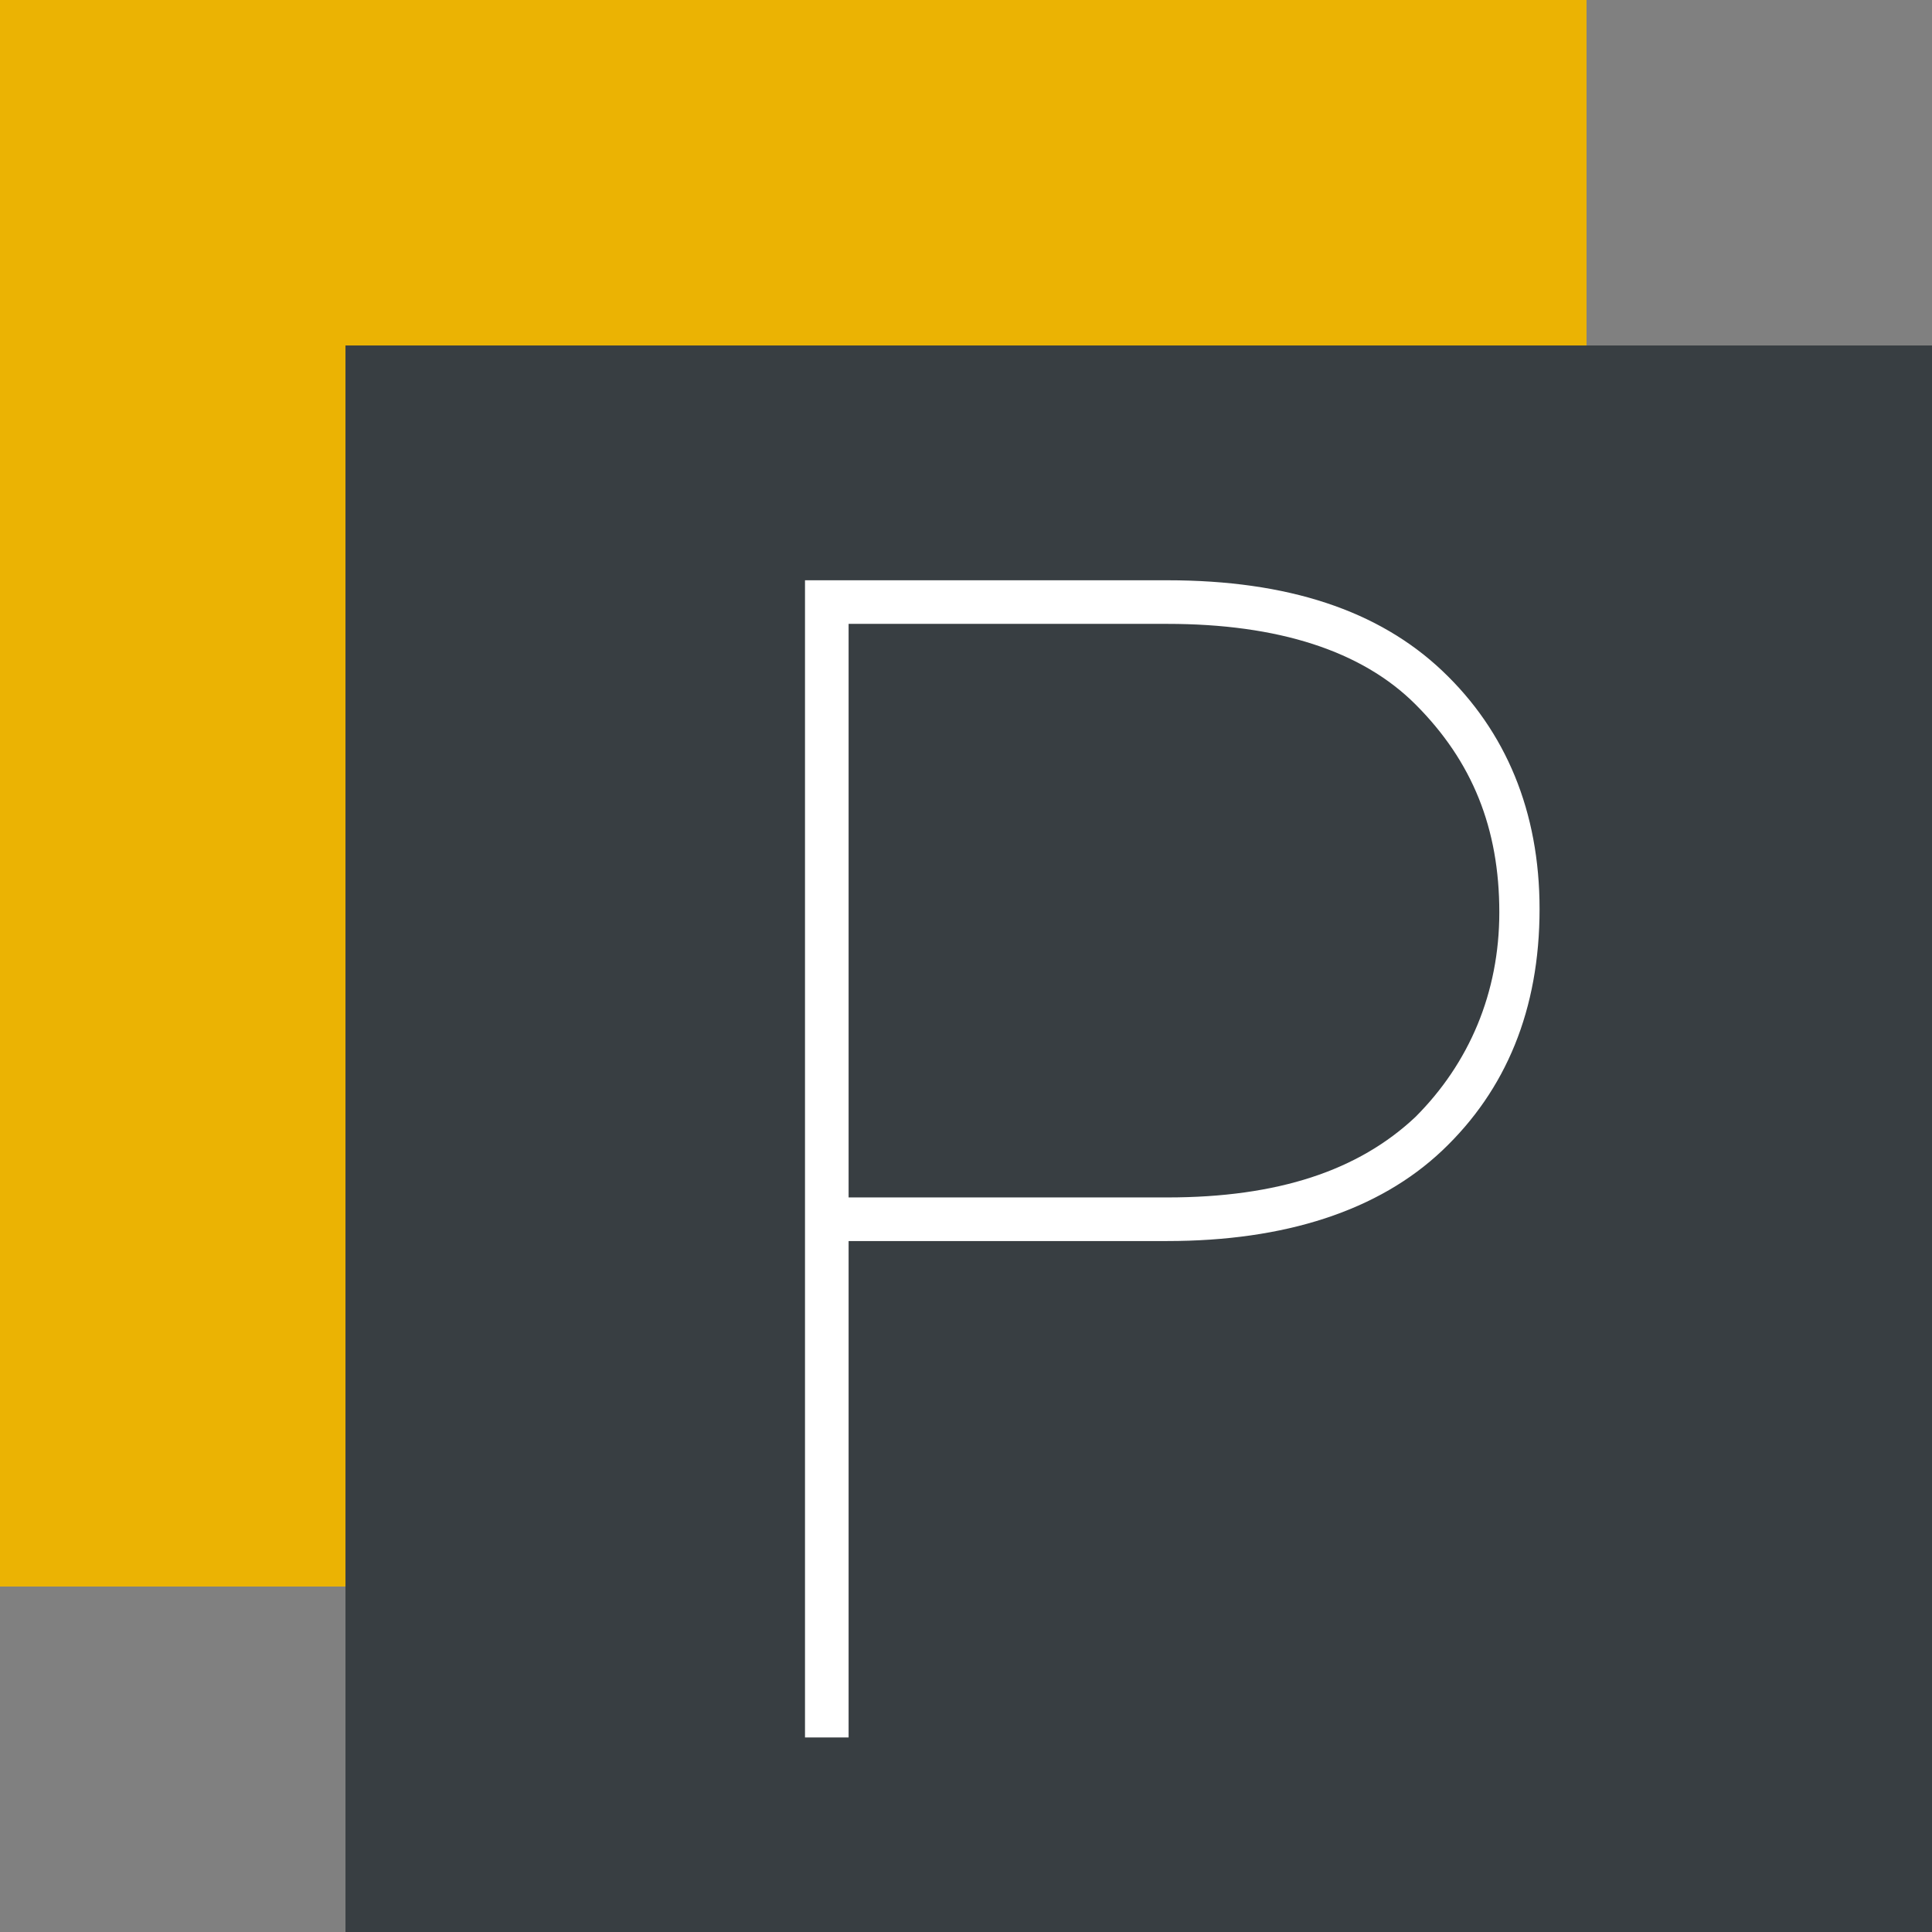
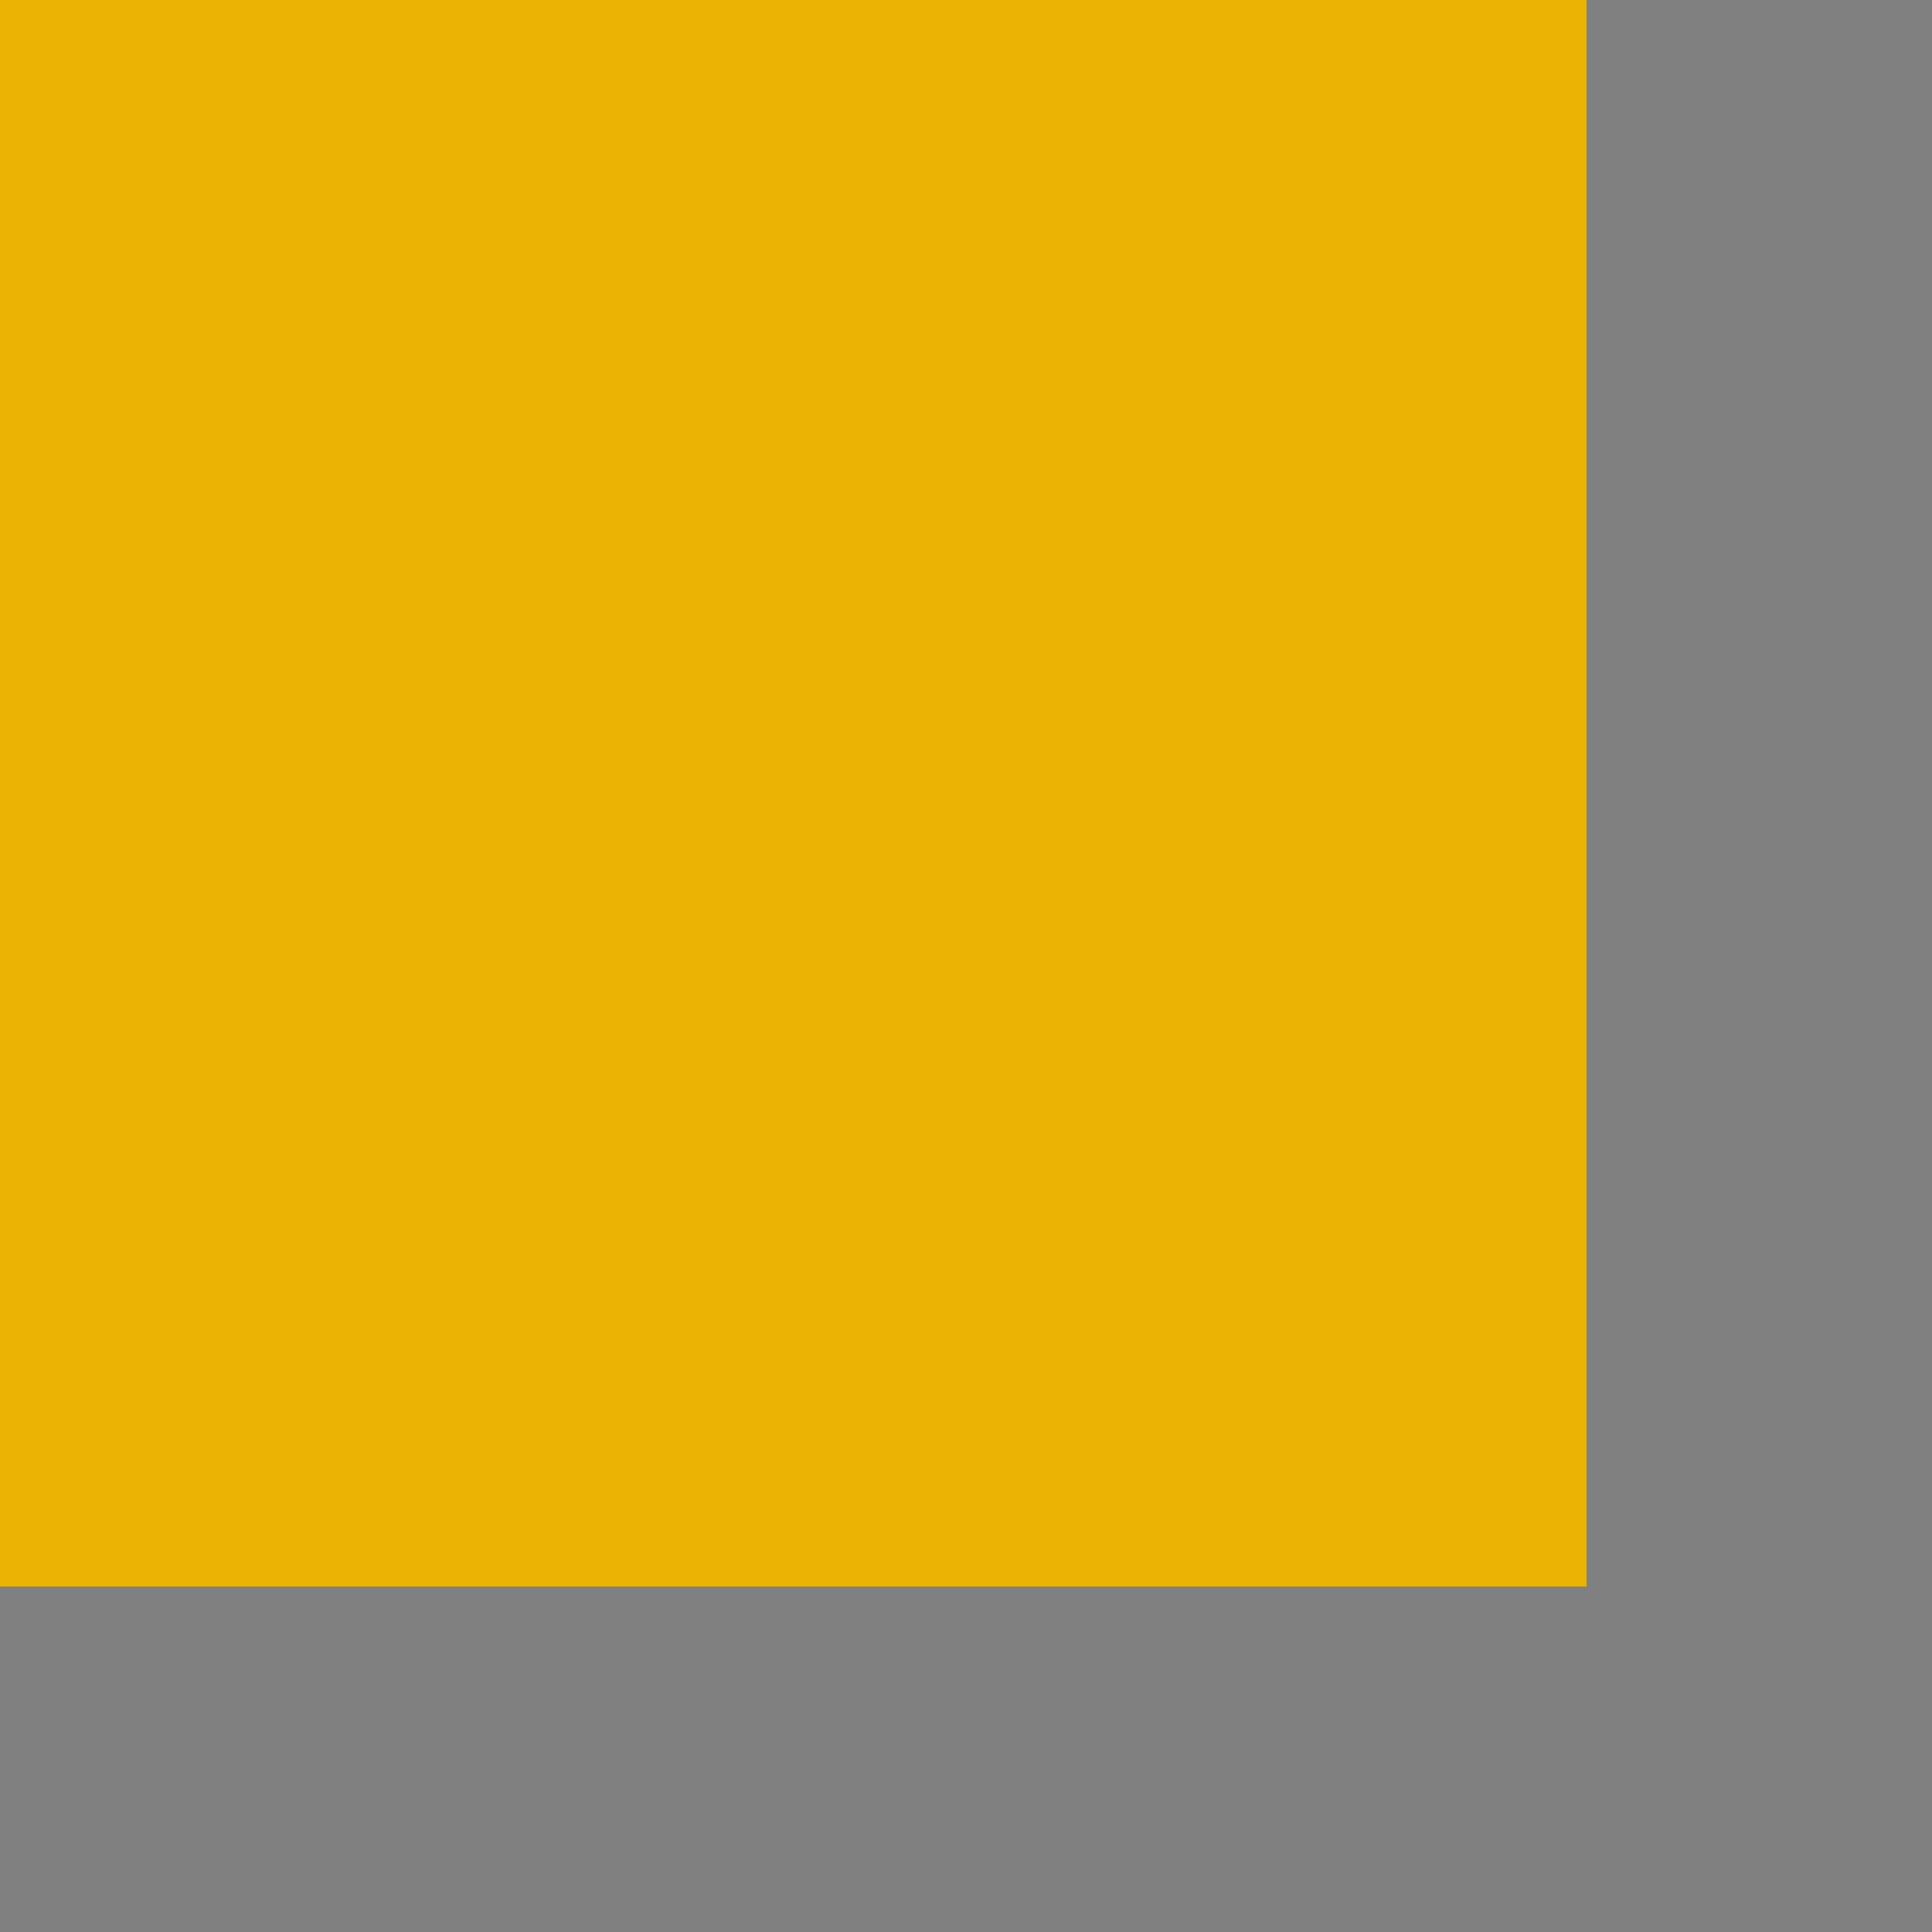
<svg xmlns="http://www.w3.org/2000/svg" version="1.1" id="Calque_1" x="0px" y="0px" viewBox="0 0 57.6 57.6" style="enable-background:new 0 0 57.6 57.6;" xml:space="preserve">
  <rect x="0" y="0" width="57.6" height="57.6" fill="#808080" stroke="none" />
  <style type="text/css">
	.st0{fill:#EBB303;}
	.st1{fill:#383E42;}
	.st2{fill:#FFFFFF;}
</style>
  <g>
    <rect class="st0" width="47.3" height="47.3" />
    <g>
      <g>
-         <rect x="10.3" y="10.3" class="st1" width="47.3" height="47.3" />
-       </g>
+         </g>
    </g>
    <g>
-       <path class="st2" d="M25.3,37v14.8H24V17.3h10.8c3.6,0,6.3,0.9,8.2,2.7c1.9,1.8,2.9,4.2,2.9,7.1c0,3-1,5.4-2.9,7.2    c-1.9,1.8-4.7,2.7-8.2,2.7H25.3z M25.3,35.7h9.5c3.3,0,5.7-0.8,7.4-2.4c1.6-1.6,2.5-3.7,2.5-6.1c0-2.5-0.8-4.5-2.5-6.2    c-1.6-1.6-4.1-2.4-7.4-2.4h-9.5V35.7z" />
-     </g>
+       </g>
  </g>
</svg>